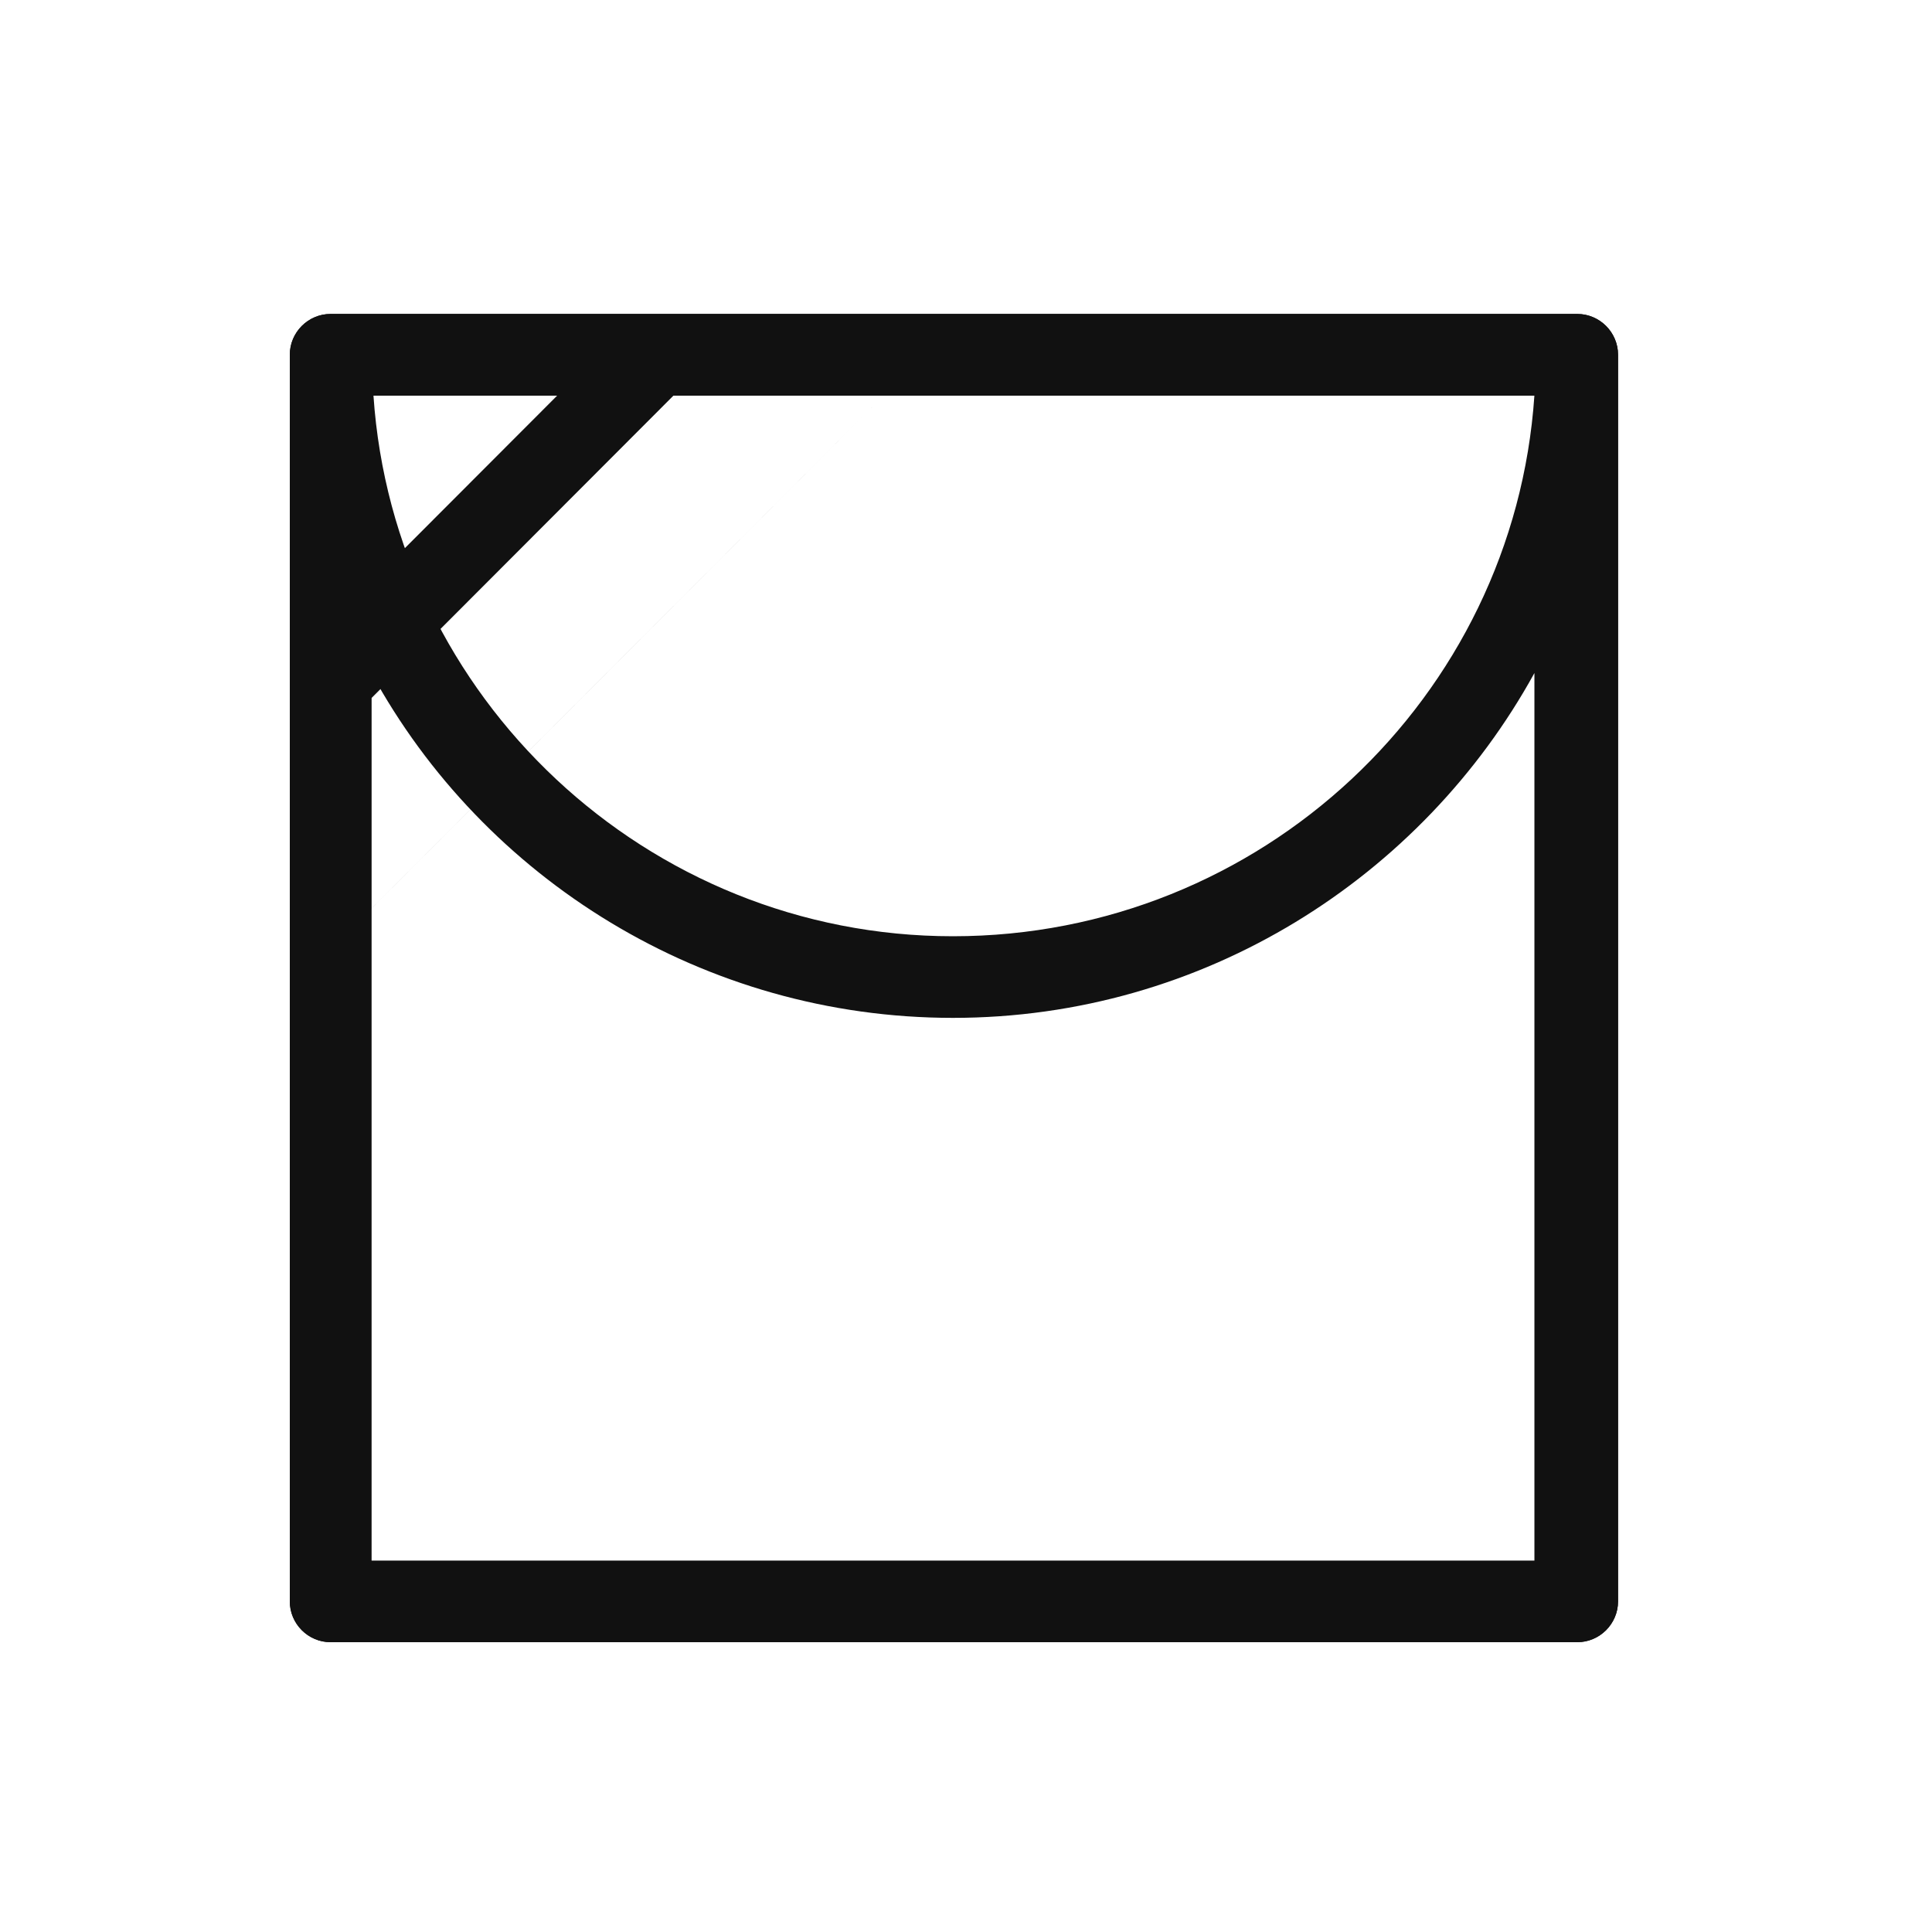
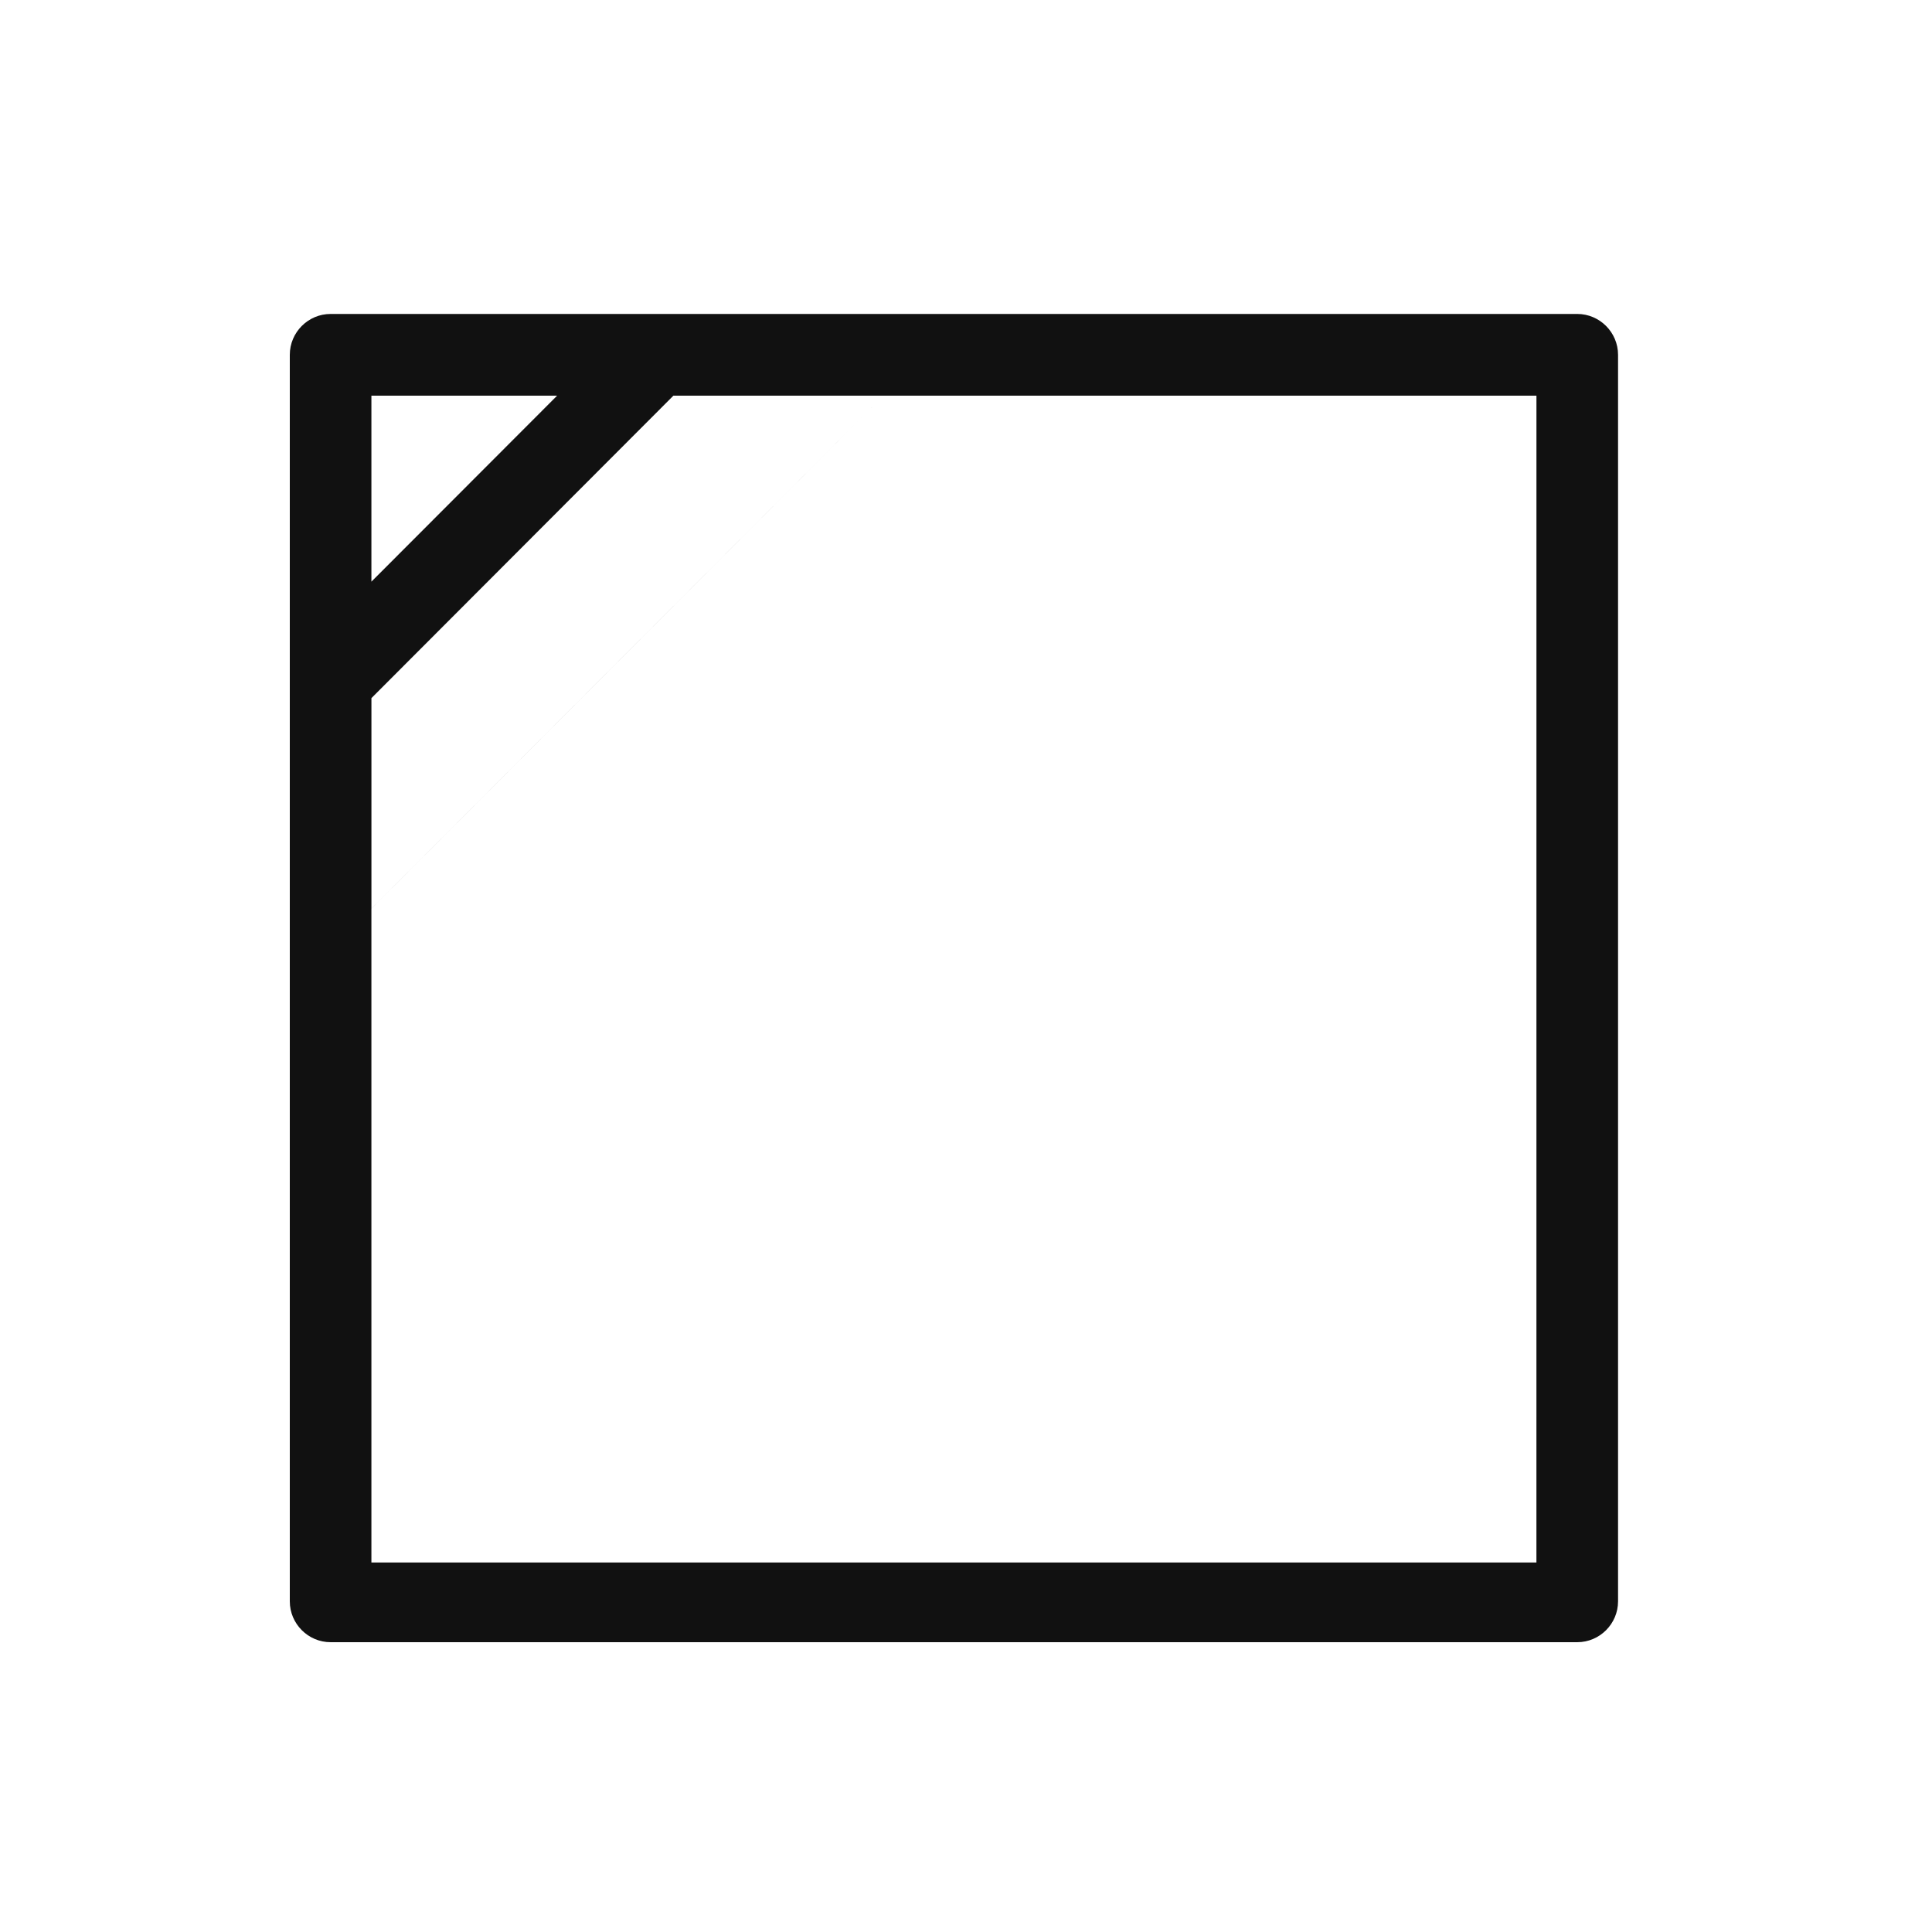
<svg xmlns="http://www.w3.org/2000/svg" width="80" height="80" viewBox="0 0 80 80" fill="none">
  <path d="M65.31 13H13.69c-.93 0-1.69.761-1.69 1.692v51.616c0 .93.76 1.692 1.69 1.692h51.62c.93 0 1.69-.761 1.69-1.692V14.692c0-.93-.76-1.692-1.69-1.692M15.38 28.908l12.503-12.523h8.702L15.38 37.623zm7.688-12.523-7.689 7.7v-7.7zM63.62 64.7H15.379V37.623l10.603-10.62 10.603-10.618h27.036z" fill="#111" />
-   <path d="M65.31 13H13.69c-.93 0-1.69.76-1.69 1.69v51.62c0 .93.76 1.69 1.69 1.69h51.62c.93 0 1.69-.76 1.69-1.69V14.69c0-.93-.76-1.69-1.69-1.69m-1.774 3.38c-.845 12.503-11.32 22.388-24.078 22.388-12.673 0-23.15-9.885-23.994-22.389zM15.38 64.62V27.87c4.647 8.533 13.772 14.278 24.079 14.278 10.392 0 19.431-5.83 24.078-14.279v36.752z" fill="#111" />
</svg>